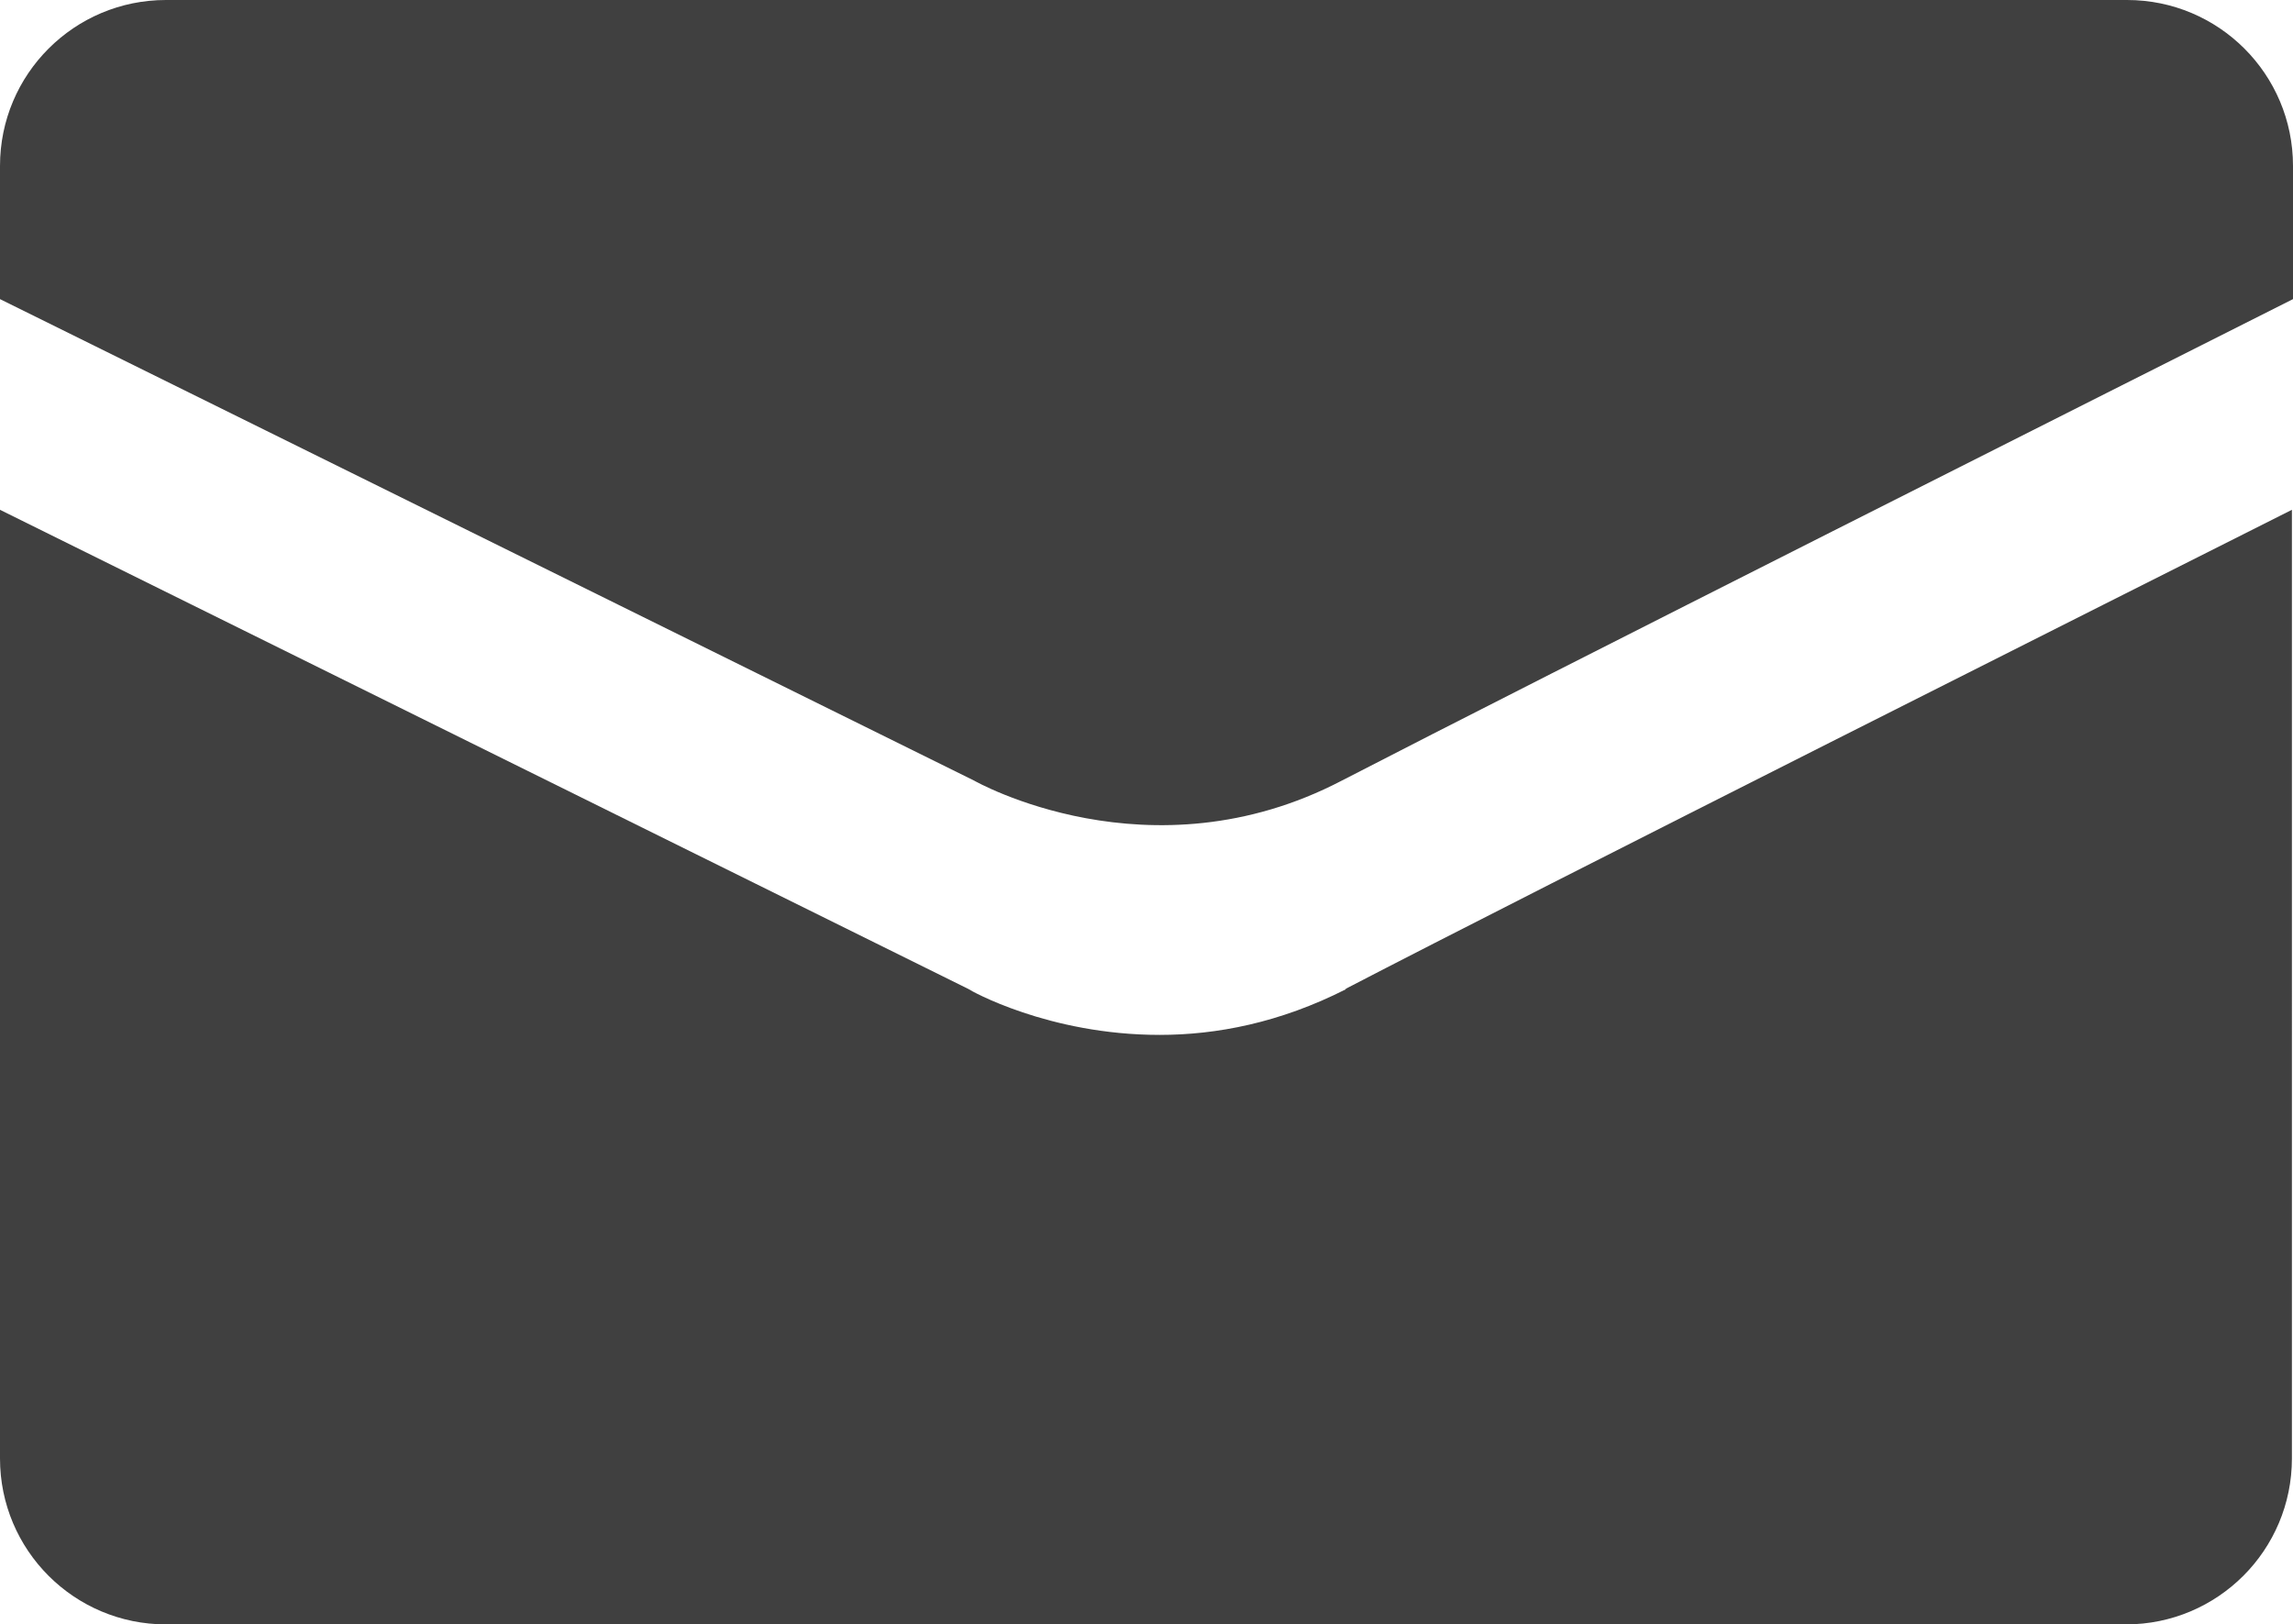
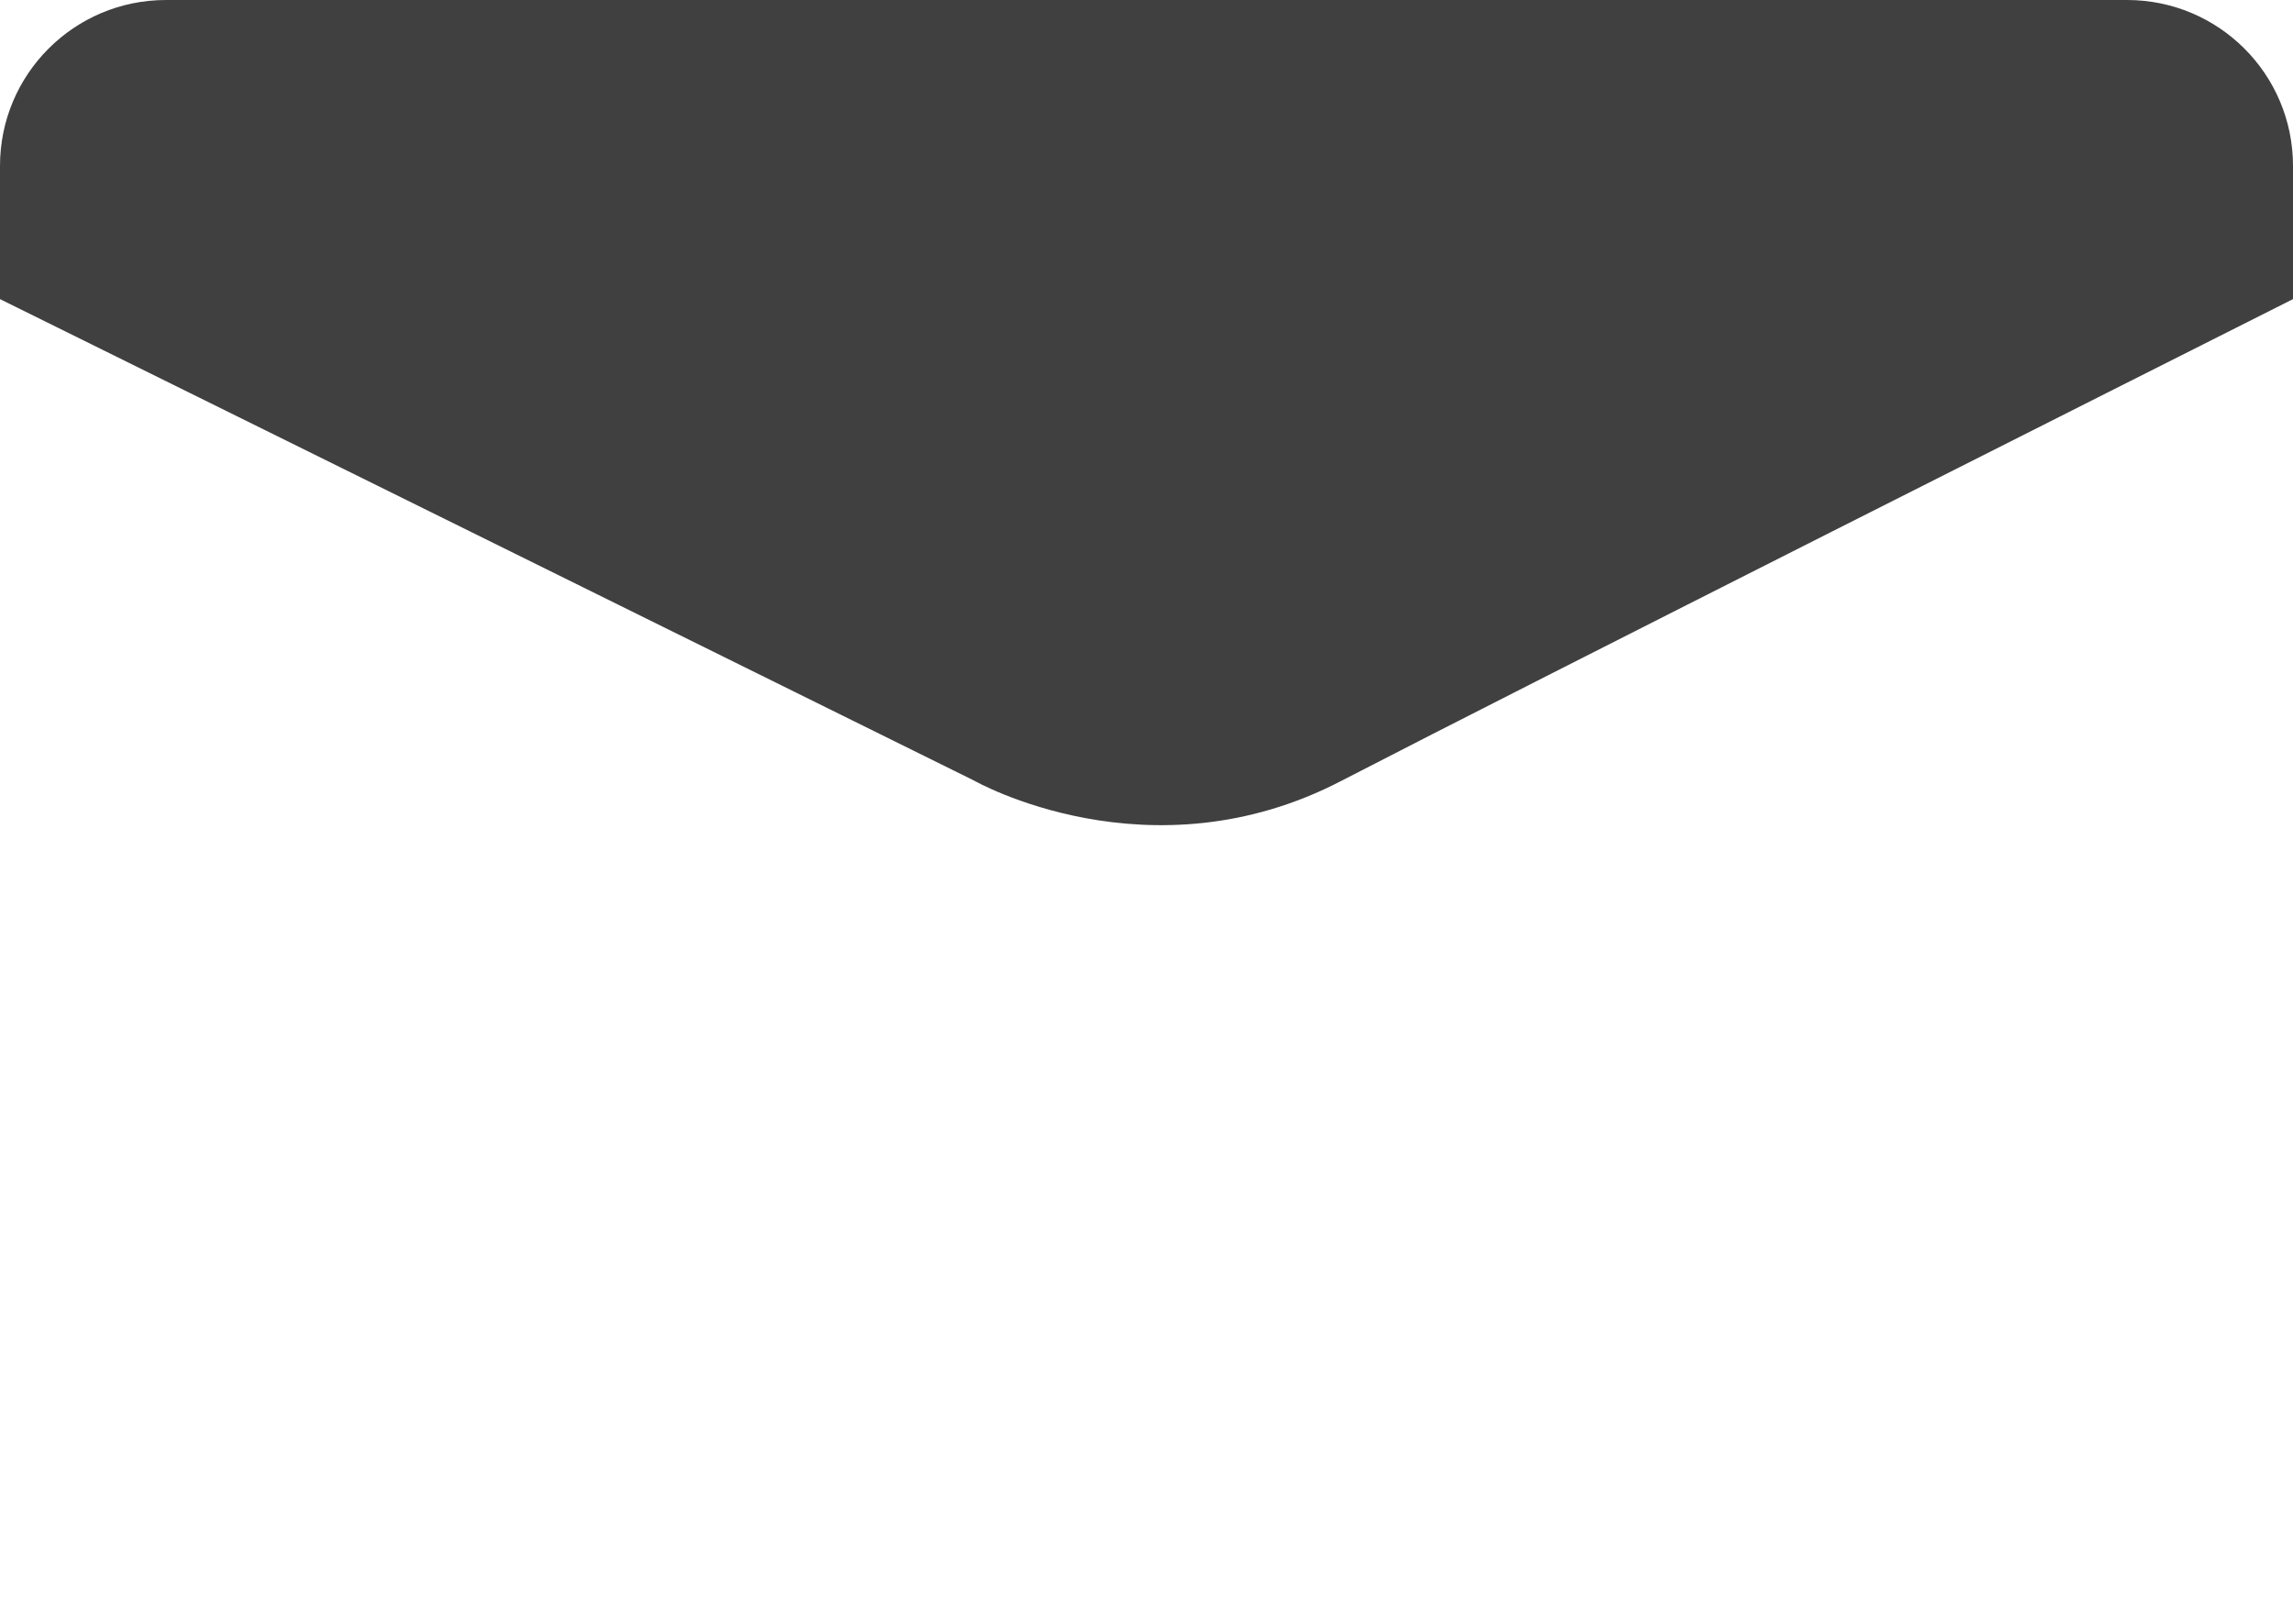
<svg xmlns="http://www.w3.org/2000/svg" id="Layer_2" viewBox="0 0 21 14.88">
  <defs>
    <style>
      .cls-1 {
        fill: #404040;
      }
    </style>
  </defs>
  <g id="Layer_1-2" data-name="Layer_1">
    <g>
-       <path class="cls-1" d="M12.29,7.15c1.78-.92,7.3-3.7,8.71-4.41v-1.22c0-.84-.68-1.52-1.52-1.52H1.52C.68,0,0,.68,0,1.52v1.22l8.92,4.41s1.61.92,3.37,0h0Z" />
-       <path class="cls-1" d="M12.33,9.06c-.61.31-1.19.42-1.71.42-1.02,0-1.74-.41-1.75-.42L0,4.67v8.69c0,.84.68,1.52,1.52,1.52h17.95c.84,0,1.52-.68,1.52-1.52V4.67c-1.47.74-6.9,3.47-8.67,4.39h0Z" />
+       <path class="cls-1" d="M12.29,7.15c1.78-.92,7.3-3.7,8.71-4.41v-1.22c0-.84-.68-1.52-1.52-1.52H1.52C.68,0,0,.68,0,1.52v1.22l8.92,4.41s1.61.92,3.37,0h0" />
    </g>
  </g>
</svg>